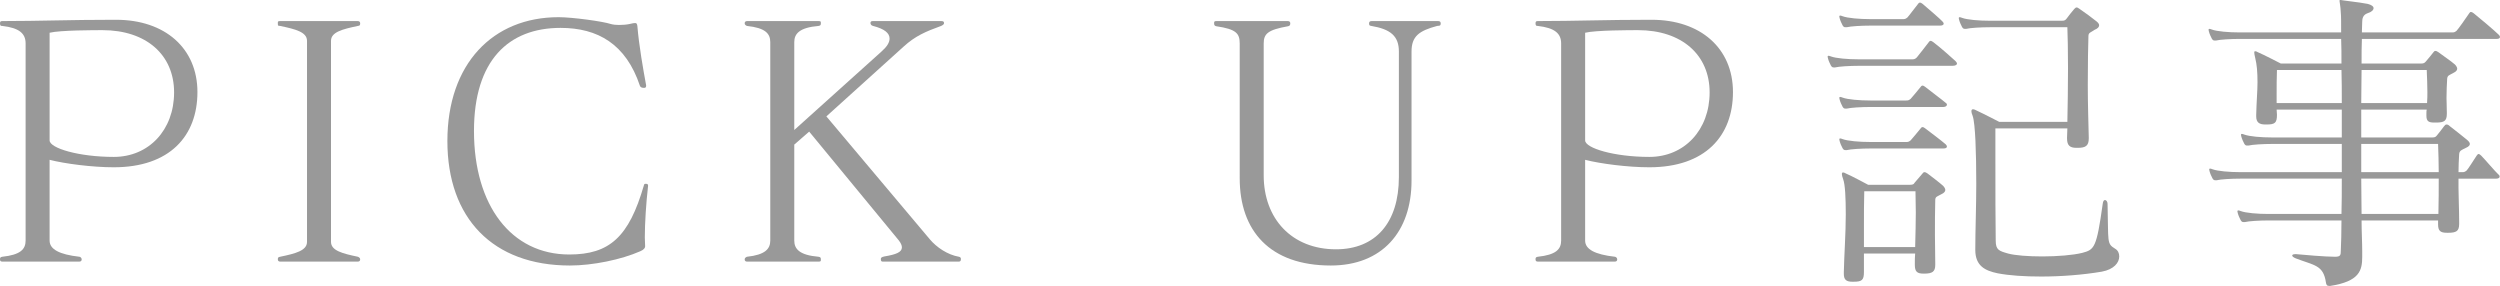
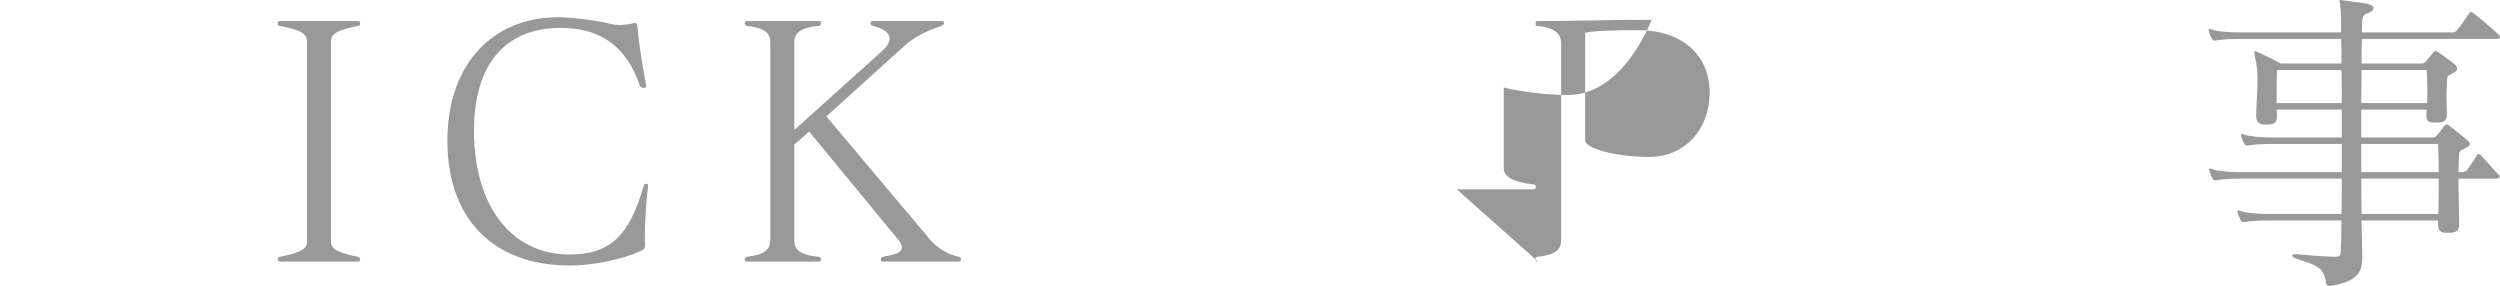
<svg xmlns="http://www.w3.org/2000/svg" id="_レイヤー_2" data-name="レイヤー_2" viewBox="0 0 154.23 17.64">
  <defs>
    <style>
      .cls-1 {
        fill: #999;
      }
    </style>
  </defs>
  <g id="_レイアウト" data-name="レイアウト">
    <g>
-       <path class="cls-1" d="M.16,16.14c-.12,0-.16-.04-.16-.14s.02-.14.14-.16c1.12-.12,1.44-.46,1.44-1V2.68c0-.62-.4-.96-1.44-1.08-.08,0-.14,0-.14-.16,0-.12.04-.14.16-.14,2.3,0,4.1-.08,6.9-.08h.1c3.02,0,5.02,1.76,5.02,4.46s-1.7,4.64-5.16,4.64c-1.34,0-3.02-.22-3.96-.46v4.98c0,.54.6.86,1.84,1,.04,0,.14.06.14.16s-.06.14-.16.14H.16ZM3.06,8.66c0,.48,1.8,1.02,3.96,1.02s3.72-1.66,3.72-3.98-1.72-3.84-4.42-3.84c-.44,0-2.62,0-3.26.16v6.64Z" />
      <path class="cls-1" d="M17.3,16.14c-.1,0-.16-.04-.16-.14s.02-.14.14-.16c.96-.2,1.66-.38,1.66-.92V2.52c0-.54-.7-.72-1.66-.92-.12-.02-.14.02-.14-.16v-.04c0-.08.02-.1.16-.1h4.76c.1,0,.16.04.16.14,0,.18-.1.14-.14.16-.96.2-1.66.38-1.66.92v12.4c0,.54.7.72,1.66.92.04.02.14.06.14.16s-.06.14-.16.14h-4.76Z" />
      <path class="cls-1" d="M39.98,11.48c-.12,1.04-.2,2.28-.2,3.16,0,.2.02.4.02.56,0,.08-.06.2-.3.3-1.18.52-2.94.88-4.34.88-4.76,0-7.56-2.92-7.56-7.68s2.8-7.64,6.86-7.64c.86,0,2.74.26,3.22.42.14.04.32.06.5.06.24,0,.48-.02.66-.06.16-.04.28-.06.34-.06.1,0,.12.06.14.18.1,1.22.36,2.68.54,3.66v.04c0,.08-.04.12-.12.12-.12,0-.22-.02-.26-.12-.86-2.58-2.6-3.58-4.9-3.58-3.2,0-5.34,2-5.34,6.36,0,4.6,2.3,7.62,5.88,7.62,2.48,0,3.68-1.08,4.6-4.26.02-.08.04-.1.1-.1h.06c.06.02.1.02.1.1v.04Z" />
      <path class="cls-1" d="M54.48,16.14c-.1,0-.14-.02-.14-.16,0-.08.04-.12.22-.16.72-.12,1.08-.26,1.08-.56,0-.12-.06-.26-.2-.44l-5.52-6.7-.92.8v5.92c0,.52.32.9,1.5,1,.12.02.14.06.14.16v.04c0,.08-.02.1-.16.1h-4.38c-.1,0-.16-.04-.16-.14s.1-.14.14-.16c1.12-.12,1.44-.48,1.44-1V2.6c0-.54-.32-.88-1.44-1-.04-.02-.14-.06-.14-.16s.06-.14.16-.14h4.38c.14,0,.16.02.16.1v.04c0,.1-.02.14-.14.16-1.18.1-1.5.48-1.5,1v5.42l5.38-4.84c.34-.3.5-.56.5-.8,0-.34-.32-.6-1.02-.78-.1-.02-.16-.1-.16-.18,0-.1.06-.12.16-.12h4.2c.1,0,.18.02.18.12,0,.08-.06.12-.18.18-.94.34-1.6.62-2.32,1.28l-4.76,4.3,6.38,7.58c.42.5,1.1.96,1.8,1.08.1.02.12.08.12.14,0,.12-.04.16-.14.16h-4.66Z" />
-       <path class="cls-1" d="M86.3,3.18c0-.96-.52-1.38-1.7-1.58-.04-.02-.14.02-.14-.16,0-.1.06-.14.16-.14h4.1c.1,0,.16.04.16.14,0,.18-.1.14-.22.16-1.12.3-1.58.64-1.58,1.58v7.96c0,3.16-1.82,5.24-4.98,5.24-3.76,0-5.62-2.14-5.62-5.38V2.68c0-.62-.22-.88-1.44-1.06-.08-.02-.14-.04-.14-.18,0-.12.02-.14.16-.14h4.38c.1,0,.16.04.16.14,0,.14-.06.16-.14.18-1.24.22-1.5.46-1.5,1.06v8.14c0,2.66,1.72,4.56,4.46,4.56,2.44,0,3.88-1.64,3.88-4.46V3.18Z" />
-       <path class="cls-1" d="M94.89,16.14c-.12,0-.16-.04-.16-.14s.02-.14.14-.16c1.12-.12,1.44-.46,1.44-1V2.68c0-.62-.4-.96-1.44-1.08-.08,0-.14,0-.14-.16,0-.12.04-.14.16-.14,2.3,0,4.1-.08,6.9-.08h.1c3.02,0,5.02,1.76,5.02,4.46s-1.7,4.64-5.16,4.64c-1.34,0-3.02-.22-3.96-.46v4.98c0,.54.6.86,1.84,1,.04,0,.14.06.14.16s-.06.14-.16.14h-4.72ZM97.79,8.66c0,.48,1.8,1.02,3.96,1.02s3.72-1.66,3.72-3.98-1.72-3.84-4.42-3.84c-.44,0-2.62,0-3.26.16v6.64Z" />
-       <path class="cls-1" d="M114.67,4.06c-.56,0-1.22.04-1.46.1h-.08c-.08,0-.12-.02-.18-.12-.06-.12-.14-.28-.18-.44,0-.04-.02-.06-.02-.1s.02-.06.06-.06.08.02.14.04c.32.12,1.04.18,1.72.18h3.34c.1,0,.2-.06.26-.14.3-.36.4-.52.72-.92.04-.06.08-.08.12-.08s.1.04.16.08c.5.38,1.16.98,1.36,1.16.06.06.1.12.1.16,0,.08-.1.14-.28.14h-5.78ZM115.39,1.58c-.56,0-1.22.04-1.46.1h-.08c-.08,0-.12-.02-.18-.12-.06-.12-.14-.28-.18-.44,0-.04-.02-.06-.02-.1s.02-.06.06-.06.08.02.14.04c.32.12,1.04.18,1.72.18h2c.1,0,.16,0,.28-.1.1-.1.46-.6.66-.84.04-.06.08-.08.12-.08s.08.02.16.08c.22.18,1.14.98,1.22,1.08.06.06.08.1.08.14,0,.08-.1.12-.22.12h-4.3ZM115.39,6.6c-.56,0-1.22.04-1.46.1h-.08c-.08,0-.12-.02-.18-.12-.06-.12-.14-.28-.18-.44,0-.04-.02-.06-.02-.1s.02-.06.06-.06.08.02.14.04c.32.12,1.04.18,1.72.18h2.2c.1,0,.16,0,.28-.1.1-.1.42-.5.62-.74.04-.06.08-.08.12-.08s.08.02.16.08c.22.18,1.08.82,1.26.98.06.04.08.08.08.12,0,.08-.1.14-.22.14h-4.5ZM115.39,9.16c-.56,0-1.22.04-1.46.1h-.08c-.08,0-.12-.02-.18-.12-.06-.12-.14-.28-.18-.44,0-.04-.02-.06-.02-.1s.02-.06.06-.06.08.02.14.04c.32.12,1.04.18,1.72.18h2.2c.1,0,.16,0,.28-.1.1-.1.42-.5.62-.74.04-.06.08-.08.12-.08s.08.02.16.08c.24.18,1.06.8,1.26.98.06.06.08.1.08.14,0,.08-.08.12-.22.12h-4.5ZM119.39,16.34c0,.42-.18.54-.68.54h-.04c-.4,0-.54-.12-.54-.54v-.08c0-.14,0-.48.02-.62h-3.16v1.14c0,.5-.12.6-.64.6h-.08c-.36,0-.52-.12-.52-.48v-.12c.02-1,.12-2.38.12-3.56,0-1-.04-1.84-.16-2.16-.06-.16-.08-.26-.08-.32,0-.08.02-.1.08-.1.04,0,.1.02.16.06.34.14,1.38.7,1.38.7h2.58c.18,0,.24-.04.28-.12.1-.12.38-.44.48-.56.04-.06.08-.1.14-.1.04,0,.1.02.18.08.26.2.74.56.96.76.08.08.14.18.14.26s-.06.18-.24.26c-.24.14-.38.14-.38.36-.02.7-.02,1.4-.02,2.16,0,.54.02,1.12.02,1.76v.08ZM118.15,15.24c.02-.82.04-1.5.04-2.14,0-.44-.02-.86-.02-1.3h-3.16c-.02.68-.02,1.38-.02,2.26v1.18h3.16ZM128.86,8.54c0,.46-.2.58-.68.58h-.08c-.4,0-.58-.14-.58-.58v-.06c0-.18.02-.36.02-.56h-4.44v1.92c0,1.78,0,3.88.02,5,0,.58.2.64.76.8.44.12,1.26.18,2.12.18.92,0,1.9-.08,2.46-.22.74-.2.88-.28,1.26-3.02.02-.18.08-.24.14-.24.08,0,.16.1.16.24.06,2.38-.06,2.44.46,2.76.18.1.26.28.26.48,0,.38-.32.8-1.08.94-1.18.2-2.52.3-3.74.3-1.02,0-1.96-.06-2.68-.2-.78-.16-1.38-.46-1.38-1.44v-.04c0-1.14.06-2.62.06-4.04,0-1.94-.06-3.72-.22-4.18-.06-.14-.08-.24-.08-.3,0-.08.04-.12.1-.12.04,0,.1.02.14.04.64.3,1.48.74,1.48.74h4.2c.02-.98.04-2.2.04-3.3s-.02-2.06-.04-2.54h-4.78c-.56,0-1.22.04-1.46.1h-.08c-.08,0-.12-.02-.18-.12-.06-.12-.14-.28-.18-.44,0-.04-.02-.06-.02-.1s.02-.06.06-.06.08.02.14.04c.32.12,1.04.18,1.72.18h4.44c.18,0,.22-.04.3-.14.08-.12.34-.44.46-.58.06-.06.1-.1.14-.1.06,0,.1.02.18.08.3.2.84.6,1.06.78.1.08.16.16.16.24,0,.1-.08.2-.28.28-.22.16-.38.16-.38.38-.02.52-.04,1.74-.04,3.04,0,1.14.04,2.34.06,3.22v.06Z" />
+       <path class="cls-1" d="M94.89,16.14c-.12,0-.16-.04-.16-.14s.02-.14.14-.16c1.12-.12,1.44-.46,1.44-1V2.68c0-.62-.4-.96-1.44-1.08-.08,0-.14,0-.14-.16,0-.12.04-.14.16-.14,2.3,0,4.1-.08,6.9-.08h.1s-1.7,4.64-5.16,4.64c-1.34,0-3.02-.22-3.96-.46v4.98c0,.54.6.86,1.84,1,.04,0,.14.06.14.16s-.06.14-.16.14h-4.72ZM97.79,8.66c0,.48,1.8,1.02,3.96,1.02s3.72-1.66,3.72-3.98-1.72-3.84-4.42-3.84c-.44,0-2.62,0-3.26.16v6.64Z" />
      <path class="cls-1" d="M150.95,14.36c-.4,0-.54-.12-.54-.52v-.24h-4.72c0,.68.04,1.34.04,1.92v.32c0,.84-.16,1.52-1.98,1.8h-.06c-.14,0-.18-.08-.2-.22-.16-1.08-.72-1.04-1.86-1.48-.14-.06-.22-.12-.22-.18,0-.04.06-.08.18-.08h.08c.42.04,1.78.16,2.38.16.34,0,.36-.1.36-.4.02-.46.04-1.08.04-1.84h-4.5c-.56,0-1.22.04-1.46.1h-.08c-.08,0-.12-.02-.18-.12-.06-.12-.14-.28-.18-.44,0-.04-.02-.06-.02-.1s.02-.06.06-.06.08.02.14.04c.32.12,1.04.18,1.72.18h4.5c.02-.66.02-1.4.02-2.18h-6.26c-.56,0-1.22.04-1.46.1h-.08c-.08,0-.12-.02-.18-.12-.06-.12-.14-.28-.18-.44,0-.04-.02-.06-.02-.1s.02-.06.06-.06.08.02.14.04c.32.12,1.04.18,1.72.18h6.26v-1.74h-4.3c-.56,0-1.22.04-1.46.1h-.08c-.08,0-.12-.02-.18-.12-.06-.12-.14-.28-.18-.44,0-.04-.02-.06-.02-.1s.02-.06.06-.06.08.02.14.04c.32.12,1.04.18,1.72.18h4.3v-1.72h-4.02c0,.12.02.2.02.32,0,.5-.12.6-.64.6h-.08c-.36,0-.56-.12-.56-.5v-.1c.02-.84.08-1.48.08-2,0-.64-.04-1.1-.14-1.5-.04-.16-.06-.28-.06-.34s.02-.08.06-.08.1.02.16.06c.34.14,1.42.7,1.42.7h3.74c0-.56,0-1.08-.02-1.52h-6.26c-.56,0-1.22.04-1.46.1h-.08c-.08,0-.12-.02-.18-.12-.06-.12-.14-.28-.18-.44,0-.04-.02-.06-.02-.1s.02-.06.06-.06.08.02.14.04c.32.12,1.04.18,1.72.18h6.26c0-.6,0-1.02-.02-1.2-.02-.46-.08-.66-.08-.74,0-.04,0-.06.04-.06s.08,0,.16.02c.16.02,1.24.16,1.54.22.24.06.36.16.36.26,0,.12-.12.24-.38.32-.28.1-.32.34-.32.52,0,.2-.02.42-.02.66h5.56c.1,0,.16,0,.28-.1.1-.1.58-.78.78-1.08.04-.06.06-.08.1-.08.06,0,.1.02.18.08.26.2,1.32,1.1,1.54,1.32.06.06.08.1.08.14,0,.08-.08.12-.2.12h-8.32c-.02.46-.02.96-.02,1.52h3.68c.18,0,.22-.06.28-.12.18-.2.36-.44.46-.56.04-.06.08-.1.14-.1.04,0,.1.02.18.08.26.2.8.56,1.02.76.08.08.14.18.14.26s-.06.18-.24.26c-.24.14-.36.14-.38.36-.02.4-.04.76-.04,1.18,0,.26.02.54.02.9v.08c0,.44-.16.54-.66.54h-.12c-.34,0-.48-.08-.48-.42v-.14c0-.08,0-.16.02-.24h-4.04v1.72h4.38c.18,0,.22-.04.3-.14.1-.12.32-.4.42-.54.06-.08.1-.12.16-.12s.12.02.2.1c.26.2.82.64,1.06.84.12.1.18.18.18.26s-.06.16-.24.24c-.28.14-.4.16-.42.4-.02.36-.04.72-.04,1.1h.22c.1,0,.16,0,.28-.1.1-.1.42-.62.62-.92.04-.06.08-.1.12-.1s.1.04.16.1c.22.22.88,1,1.06,1.16.06.04.08.1.08.14,0,.06-.08.12-.2.12h-2.34v.6c0,.56.04,1.22.04,2.06v.14c0,.44-.18.54-.68.54h-.08ZM140.47,4.32c-.02.56-.02.98-.02,1.44v.6h4.02c0-.72,0-1.4-.02-2.04h-3.98ZM145.69,4.32c0,.64-.02,1.32-.02,2.04h4.06c.02-.26.02-.48.02-.68,0-.46-.02-.84-.04-1.36h-4.02ZM145.67,8.88v1.74h4.78c0-.6-.02-1.16-.04-1.74h-4.74ZM145.67,11.02c0,.74.02,1.48.02,2.18h4.74c.02-.82.02-1.52.02-2.18h-4.78Z" />
    </g>
  </g>
</svg>